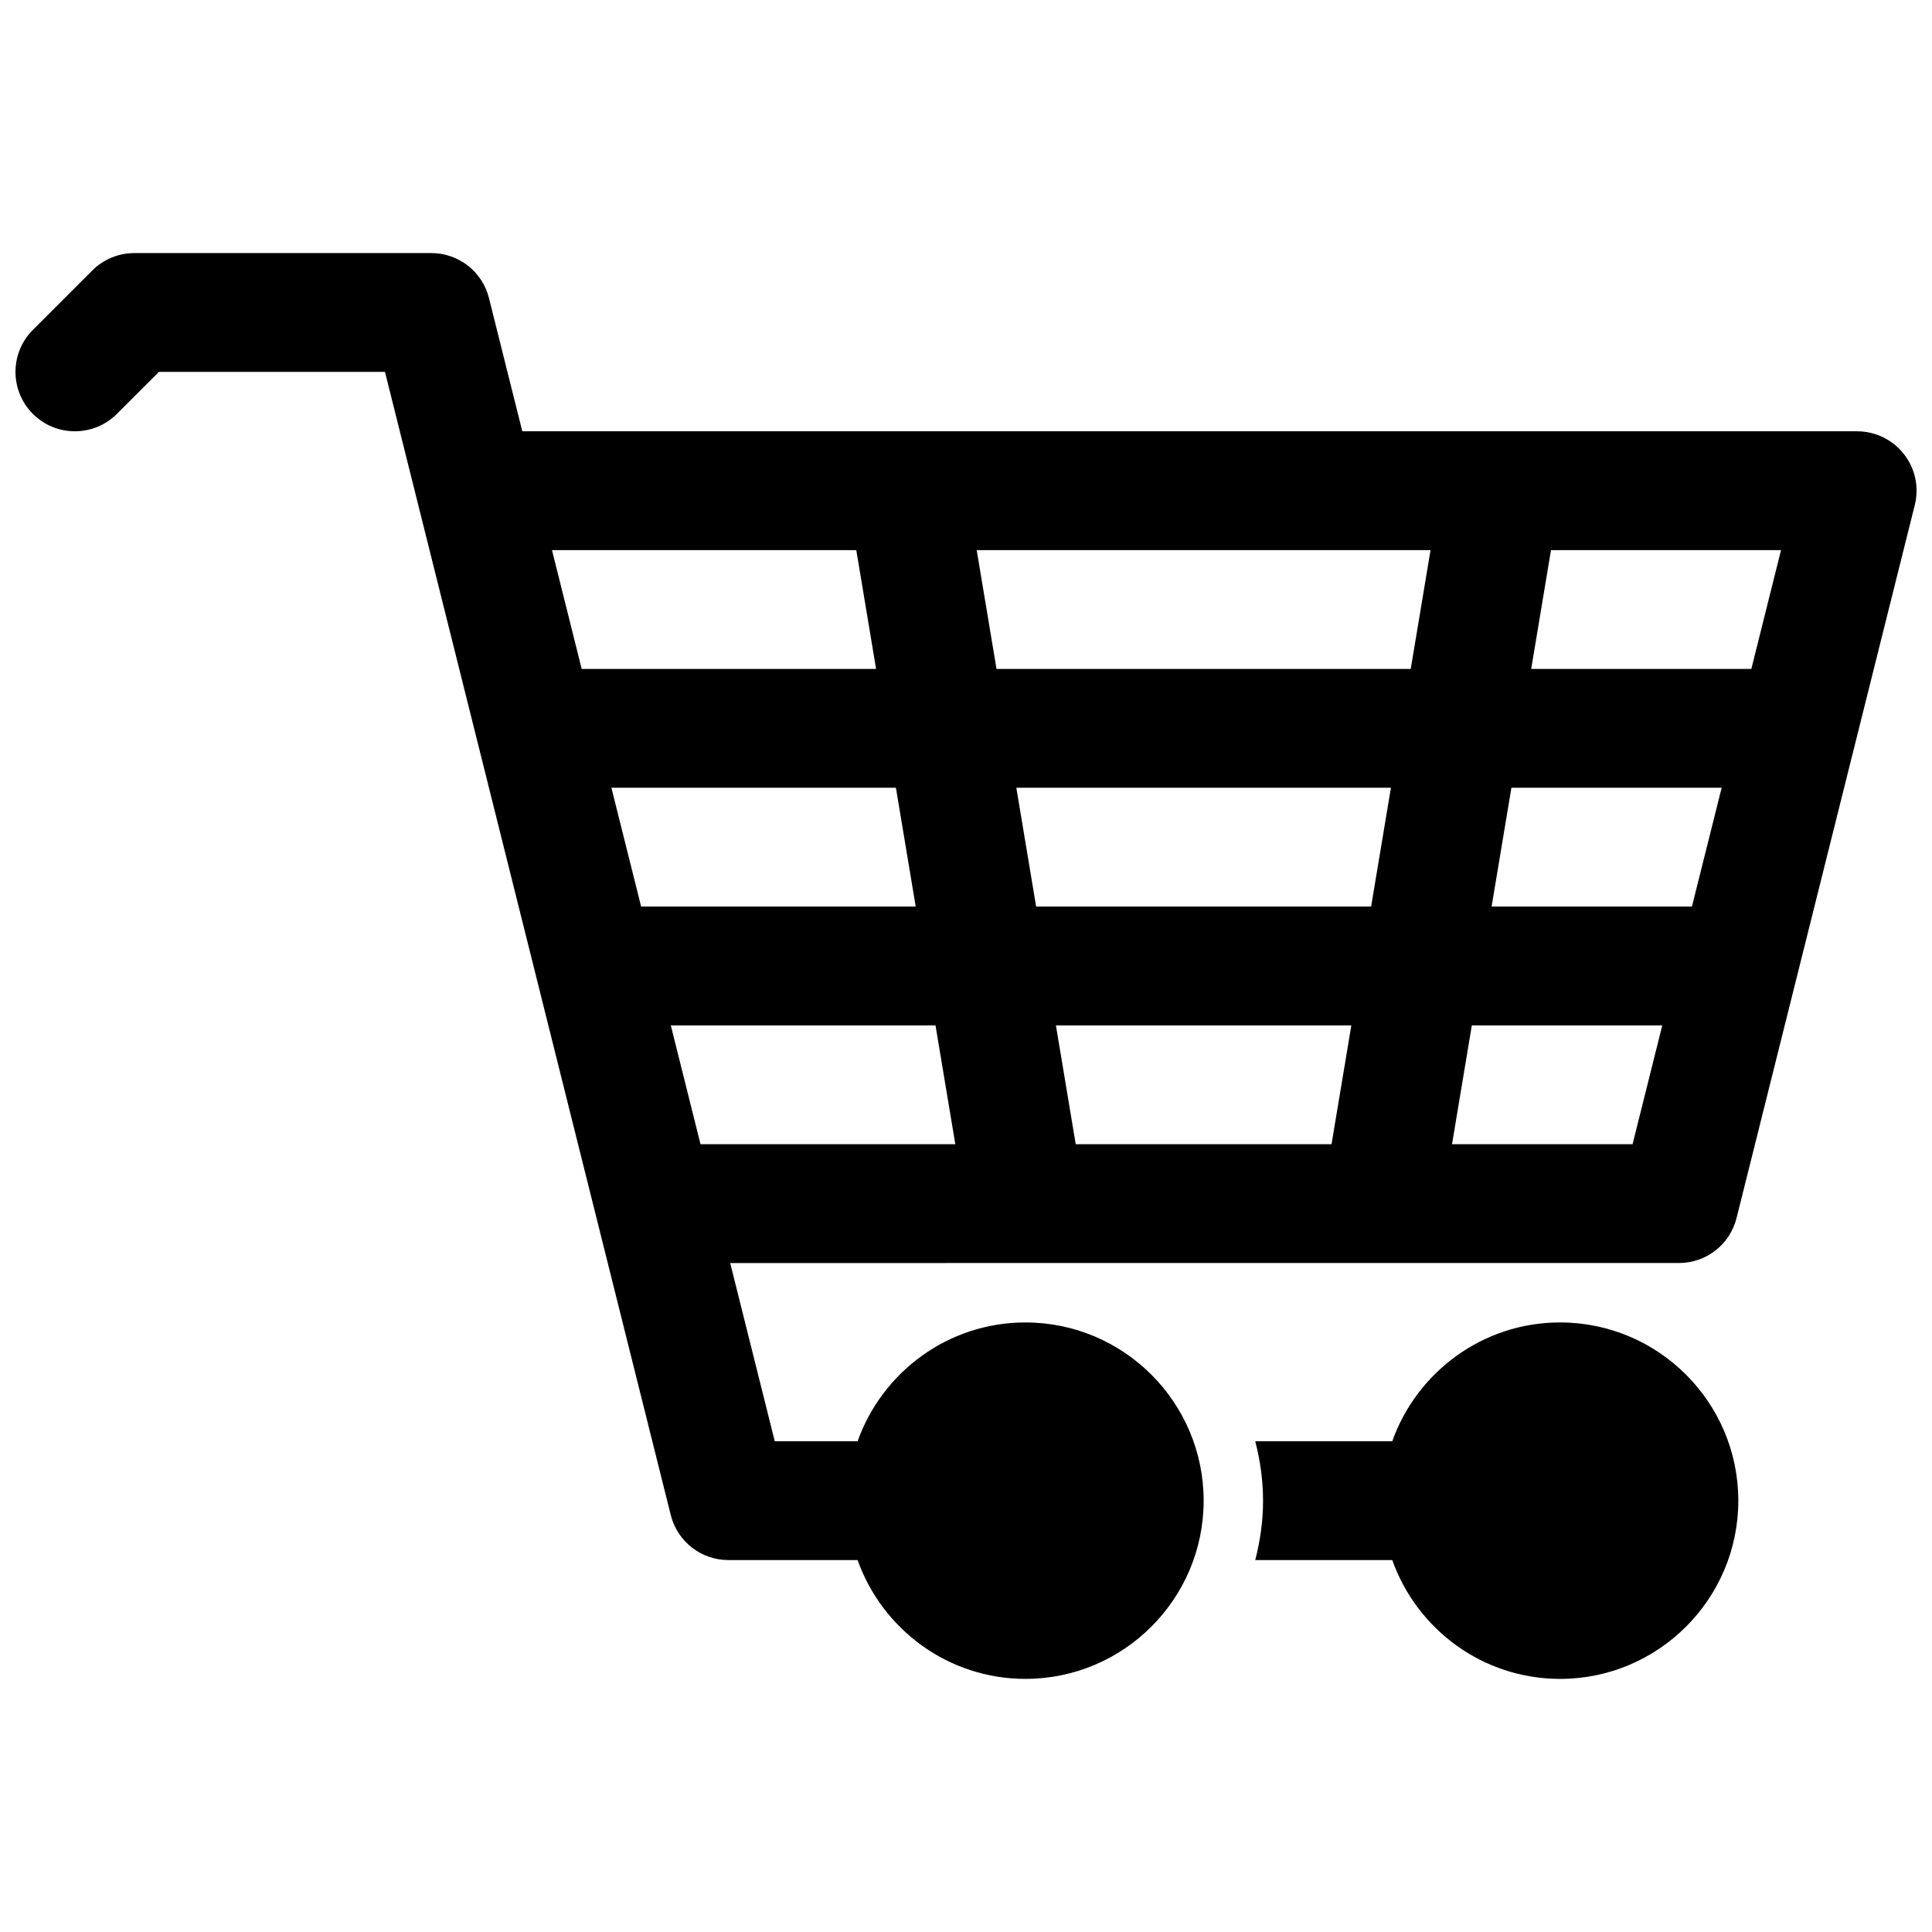
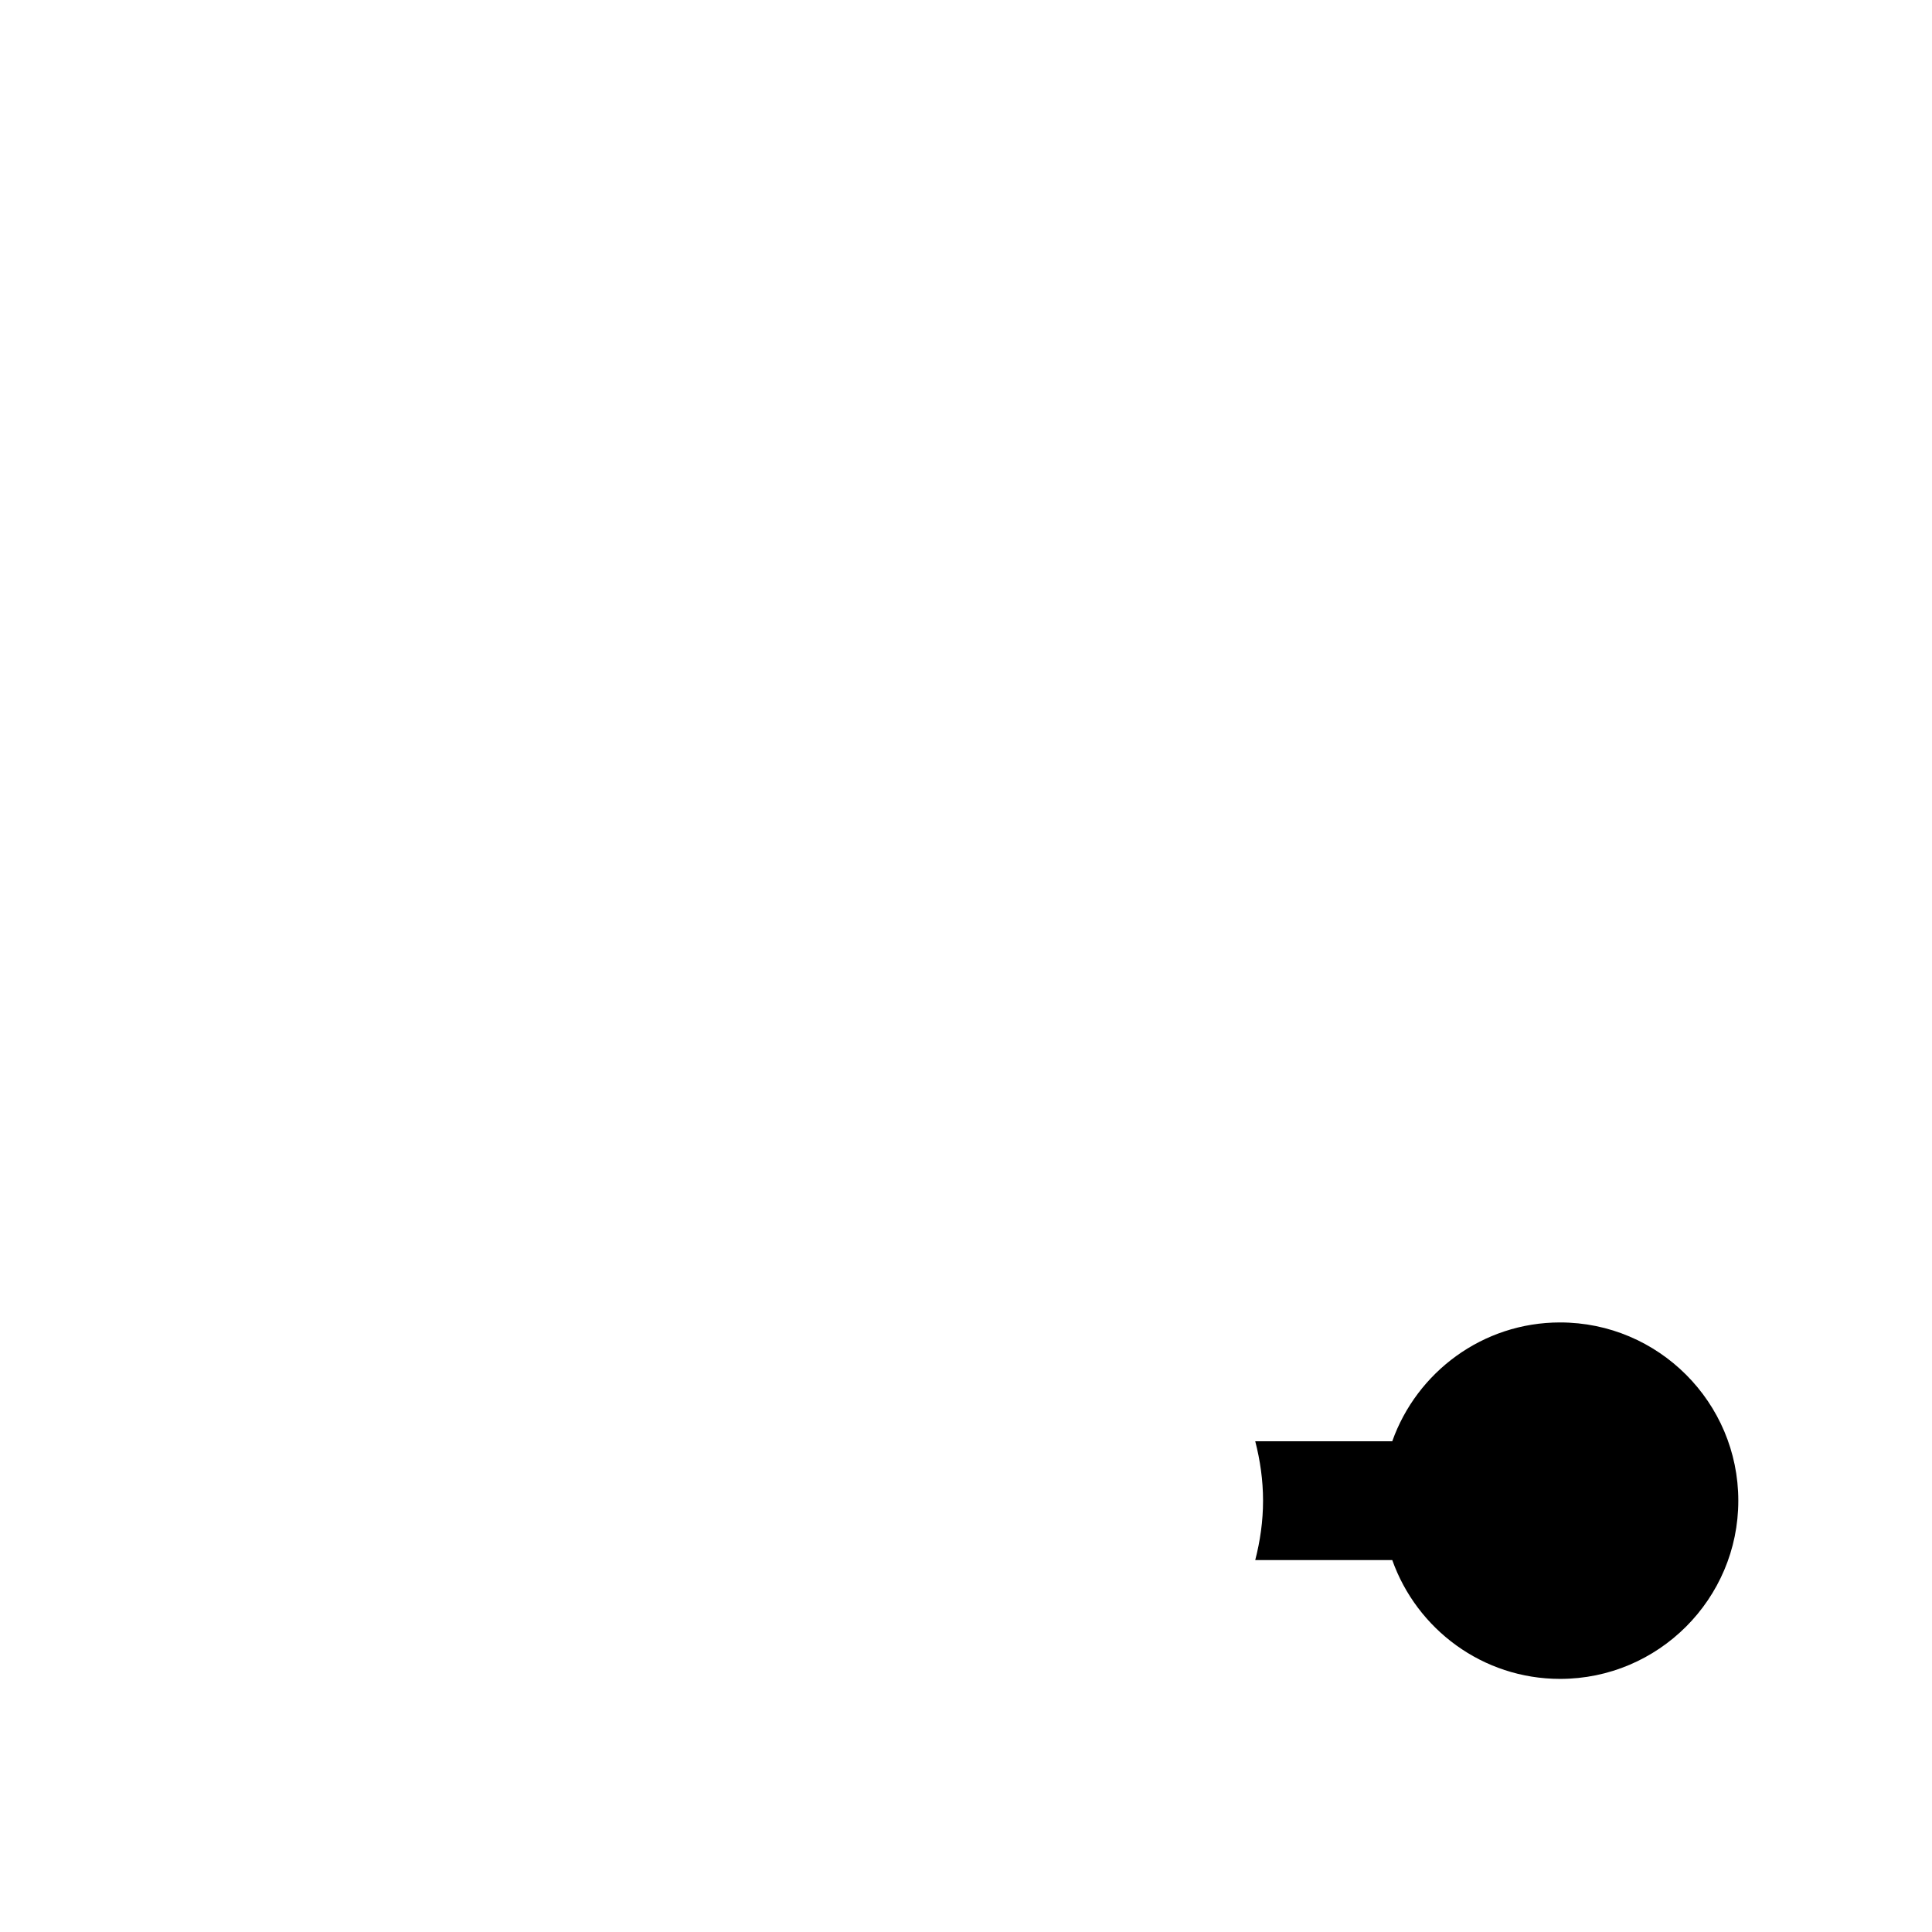
<svg xmlns="http://www.w3.org/2000/svg" width="800px" height="800px" version="1.1" viewBox="144 144 512 512">
  <defs>
    <clipPath id="a">
      <path d="m148.09 211h503.81v378h-503.81z" />
    </clipPath>
  </defs>
  <g clip-path="url(#a)">
-     <path d="m648.57 264.36c-2.984-3.824-7.559-6.062-12.406-6.062h-353.75l-8.832-35.305c-1.746-7.008-8.047-11.926-15.273-11.926h-78.719c-4.172 0-8.18 1.66-11.133 4.613l-15.742 15.742c-6.148 6.148-6.148 16.113 0 22.262 6.141 6.148 16.121 6.148 22.262 0l11.141-11.129h59.906l75.738 302.95c1.746 7.008 8.043 11.926 15.27 11.926h34.242c6.504 18.309 23.953 31.488 44.477 31.488 26.047 0 47.23-21.184 47.23-47.23 0-26.047-21.184-47.23-47.23-47.23-20.516 0-37.977 13.18-44.477 31.488h-21.953l-11.809-47.23 251.42-0.004c7.227 0 13.523-4.922 15.273-11.926l47.23-188.93c1.184-4.699 0.129-9.684-2.863-13.5zm-40.449 56.914h-58.34l5.25-31.488h60.961zm-15.742 62.977h-53.09l5.25-31.488h55.719zm-163.3 62.977-5.25-31.488h78.289l-5.25 31.488zm-10.492-62.977-5.25-31.488h99.273l-5.25 31.488zm-112.56-31.488h75.398l5.25 31.488h-72.77zm102.06-31.488-5.25-31.488h120.27l-5.25 31.488zm-37.164-31.488 5.25 31.488h-78.02l-7.871-31.488zm-49.152 125.95h70.148l5.25 31.488h-67.527zm207.03 31.488 5.25-31.488h50.469l-7.871 31.488z" />
-   </g>
+     </g>
  <path d="m557.44 494.46c-20.516 0-37.977 13.18-44.477 31.488h-36.312c1.301 5.047 2.07 10.305 2.07 15.746 0 5.441-0.77 10.699-2.07 15.742h36.312c6.504 18.309 23.953 31.488 44.477 31.488 26.047 0 47.23-21.184 47.23-47.23 0.004-26.051-21.18-47.234-47.23-47.234z" />
</svg>